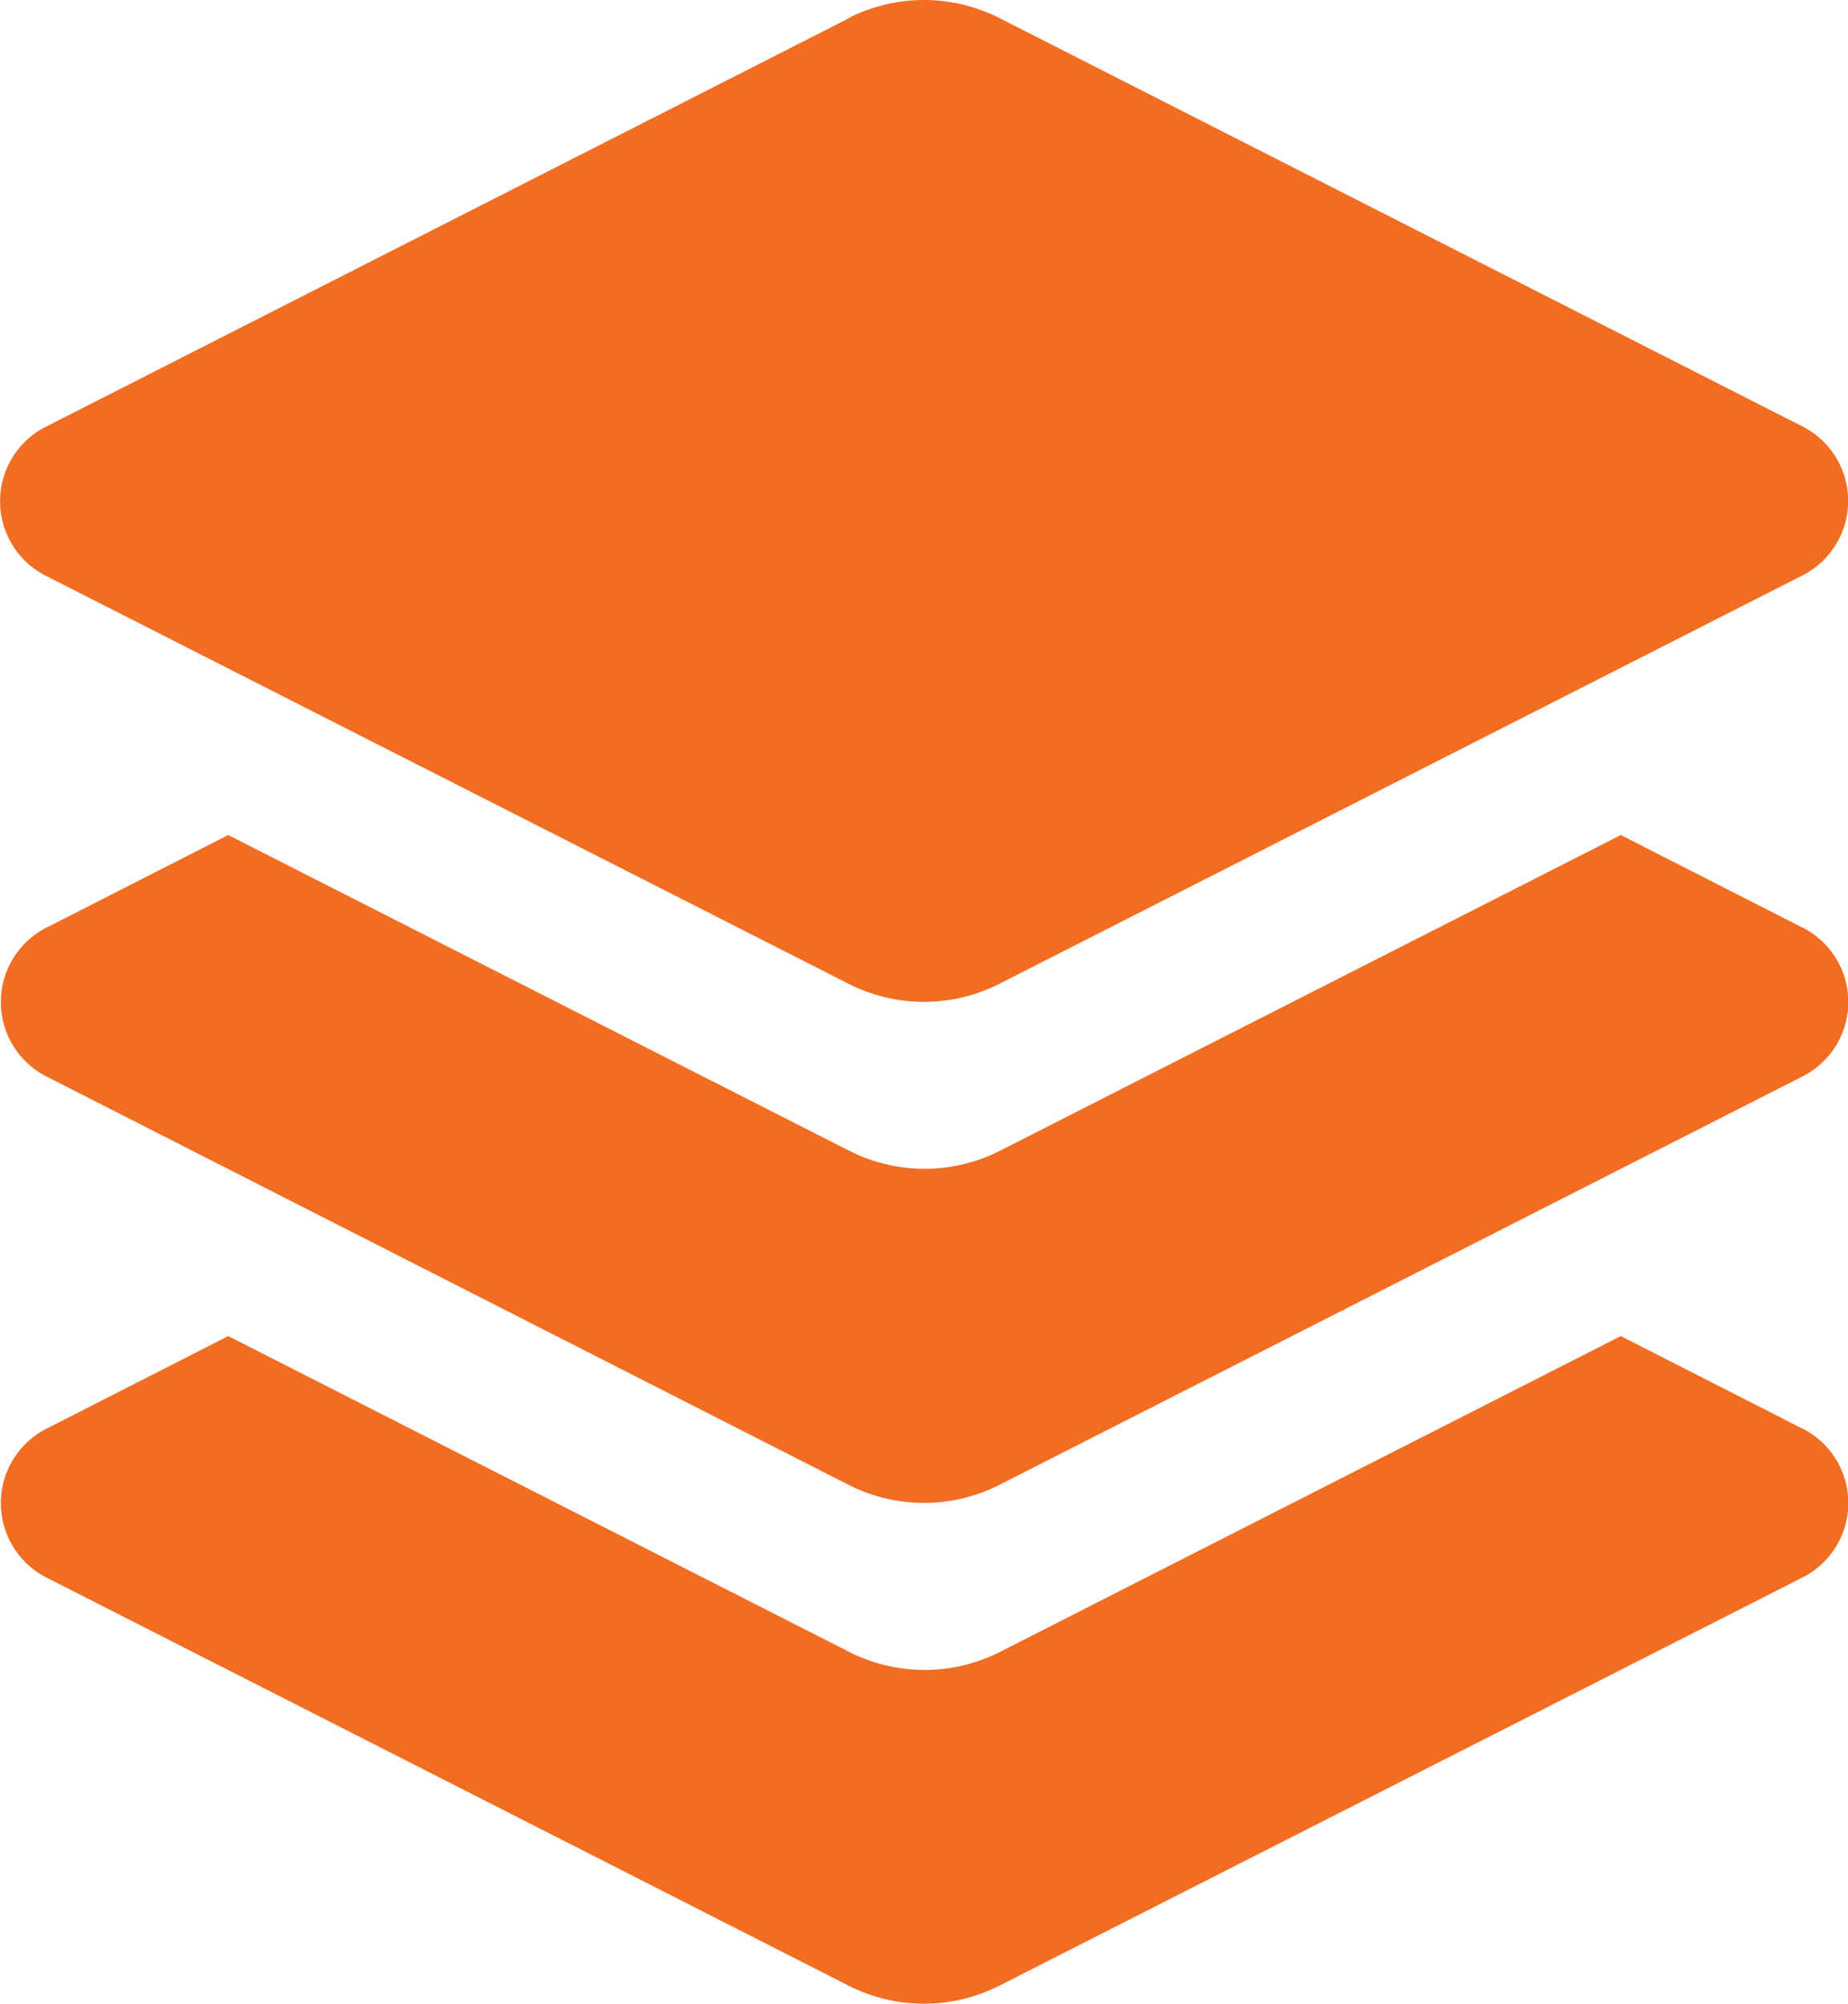
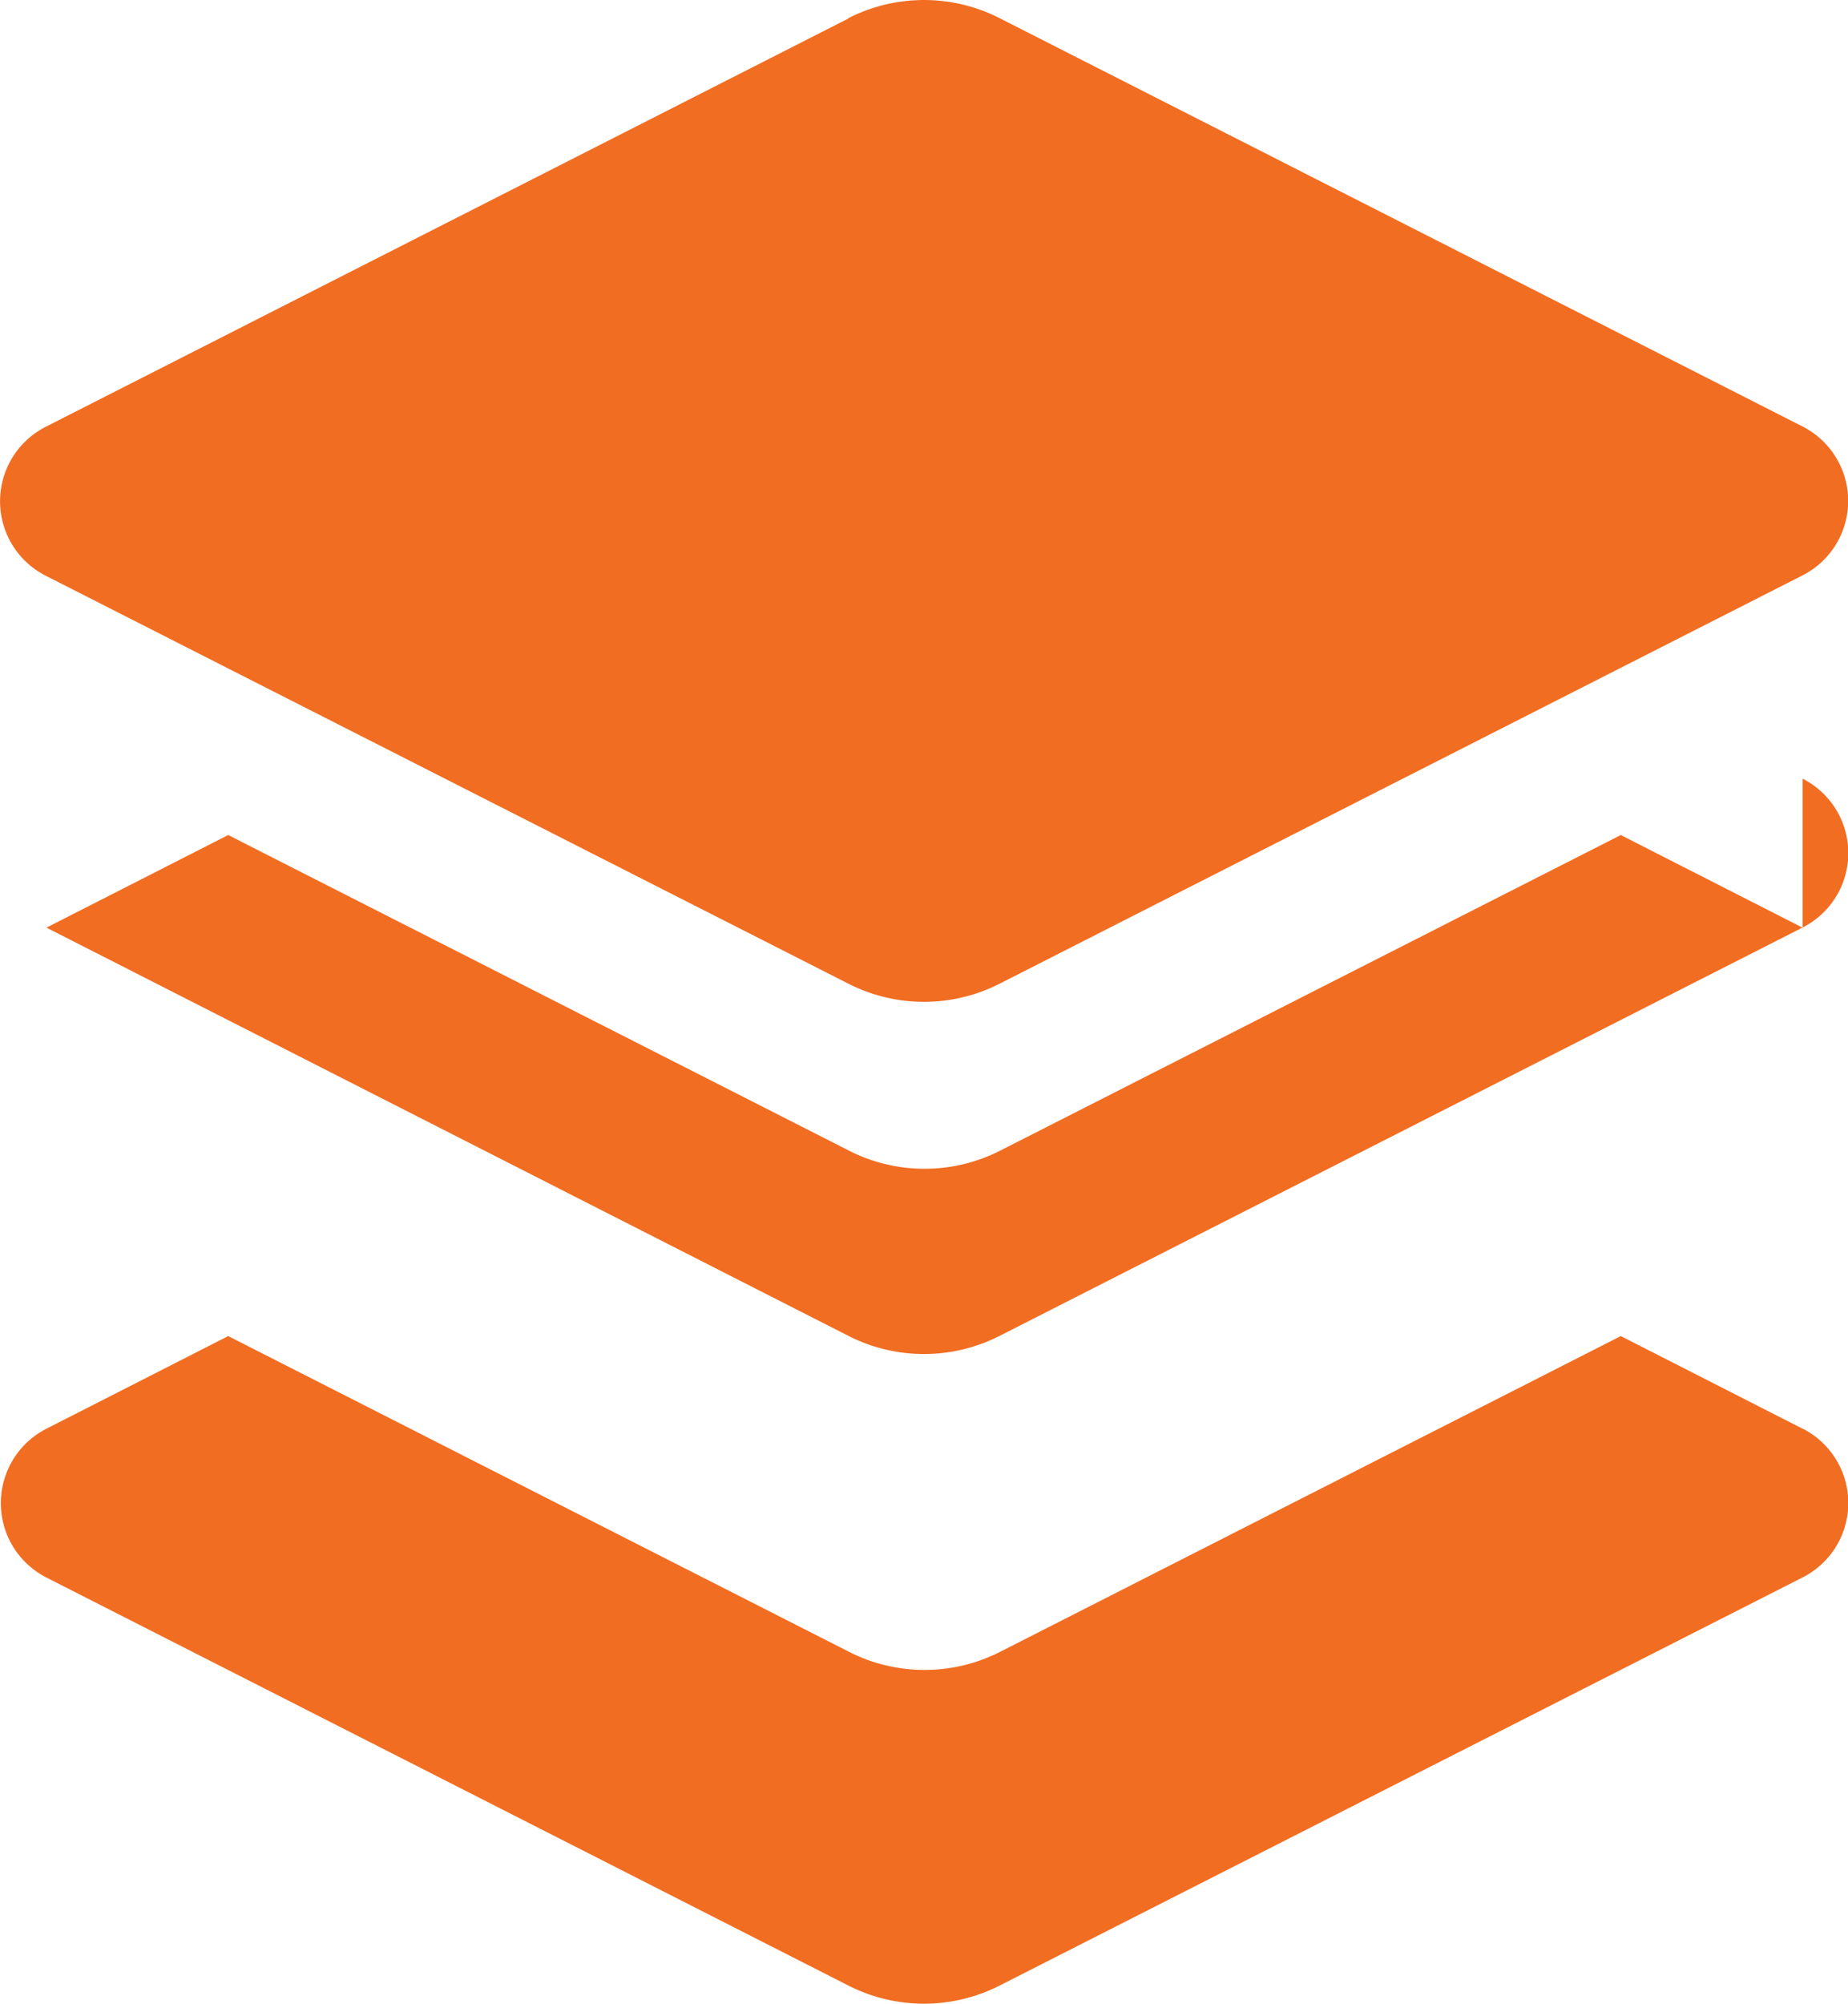
<svg xmlns="http://www.w3.org/2000/svg" width="16.268" height="17.634" viewBox="0 0 16.268 17.634">
-   <path d="M15.868 12.572l-1.6-.815-5.463 2.778a1.467 1.467 0 0 1-1.332 0l-5.464-2.778-1.6.815a.735.735 0 0 0 0 1.31l7.059 3.59a1.467 1.467 0 0 0 1.332 0l7.068-3.591a.734.734 0 0 0 0-1.31zm0-4.409l-1.6-.815-5.463 2.777a1.467 1.467 0 0 1-1.332 0L2.009 7.348l-1.6.815a.735.735 0 0 0 0 1.31l7.059 3.592a1.467 1.467 0 0 0 1.332 0l7.068-3.593a.734.734 0 0 0 0-1.31zm-8.4-8L.402 3.756a.735.735 0 0 0 0 1.31l7.066 3.59a1.467 1.467 0 0 0 1.332 0l7.068-3.593a.735.735 0 0 0 0-1.31L8.8.16a1.467 1.467 0 0 0-1.332 0z" fill="#f16d22" />
+   <path d="M15.868 12.572l-1.6-.815-5.463 2.778a1.467 1.467 0 0 1-1.332 0l-5.464-2.778-1.6.815a.735.735 0 0 0 0 1.31l7.059 3.59a1.467 1.467 0 0 0 1.332 0l7.068-3.591a.734.734 0 0 0 0-1.31zm0-4.409l-1.6-.815-5.463 2.777a1.467 1.467 0 0 1-1.332 0L2.009 7.348l-1.6.815l7.059 3.592a1.467 1.467 0 0 0 1.332 0l7.068-3.593a.734.734 0 0 0 0-1.31zm-8.4-8L.402 3.756a.735.735 0 0 0 0 1.31l7.066 3.59a1.467 1.467 0 0 0 1.332 0l7.068-3.593a.735.735 0 0 0 0-1.31L8.8.16a1.467 1.467 0 0 0-1.332 0z" fill="#f16d22" />
</svg>